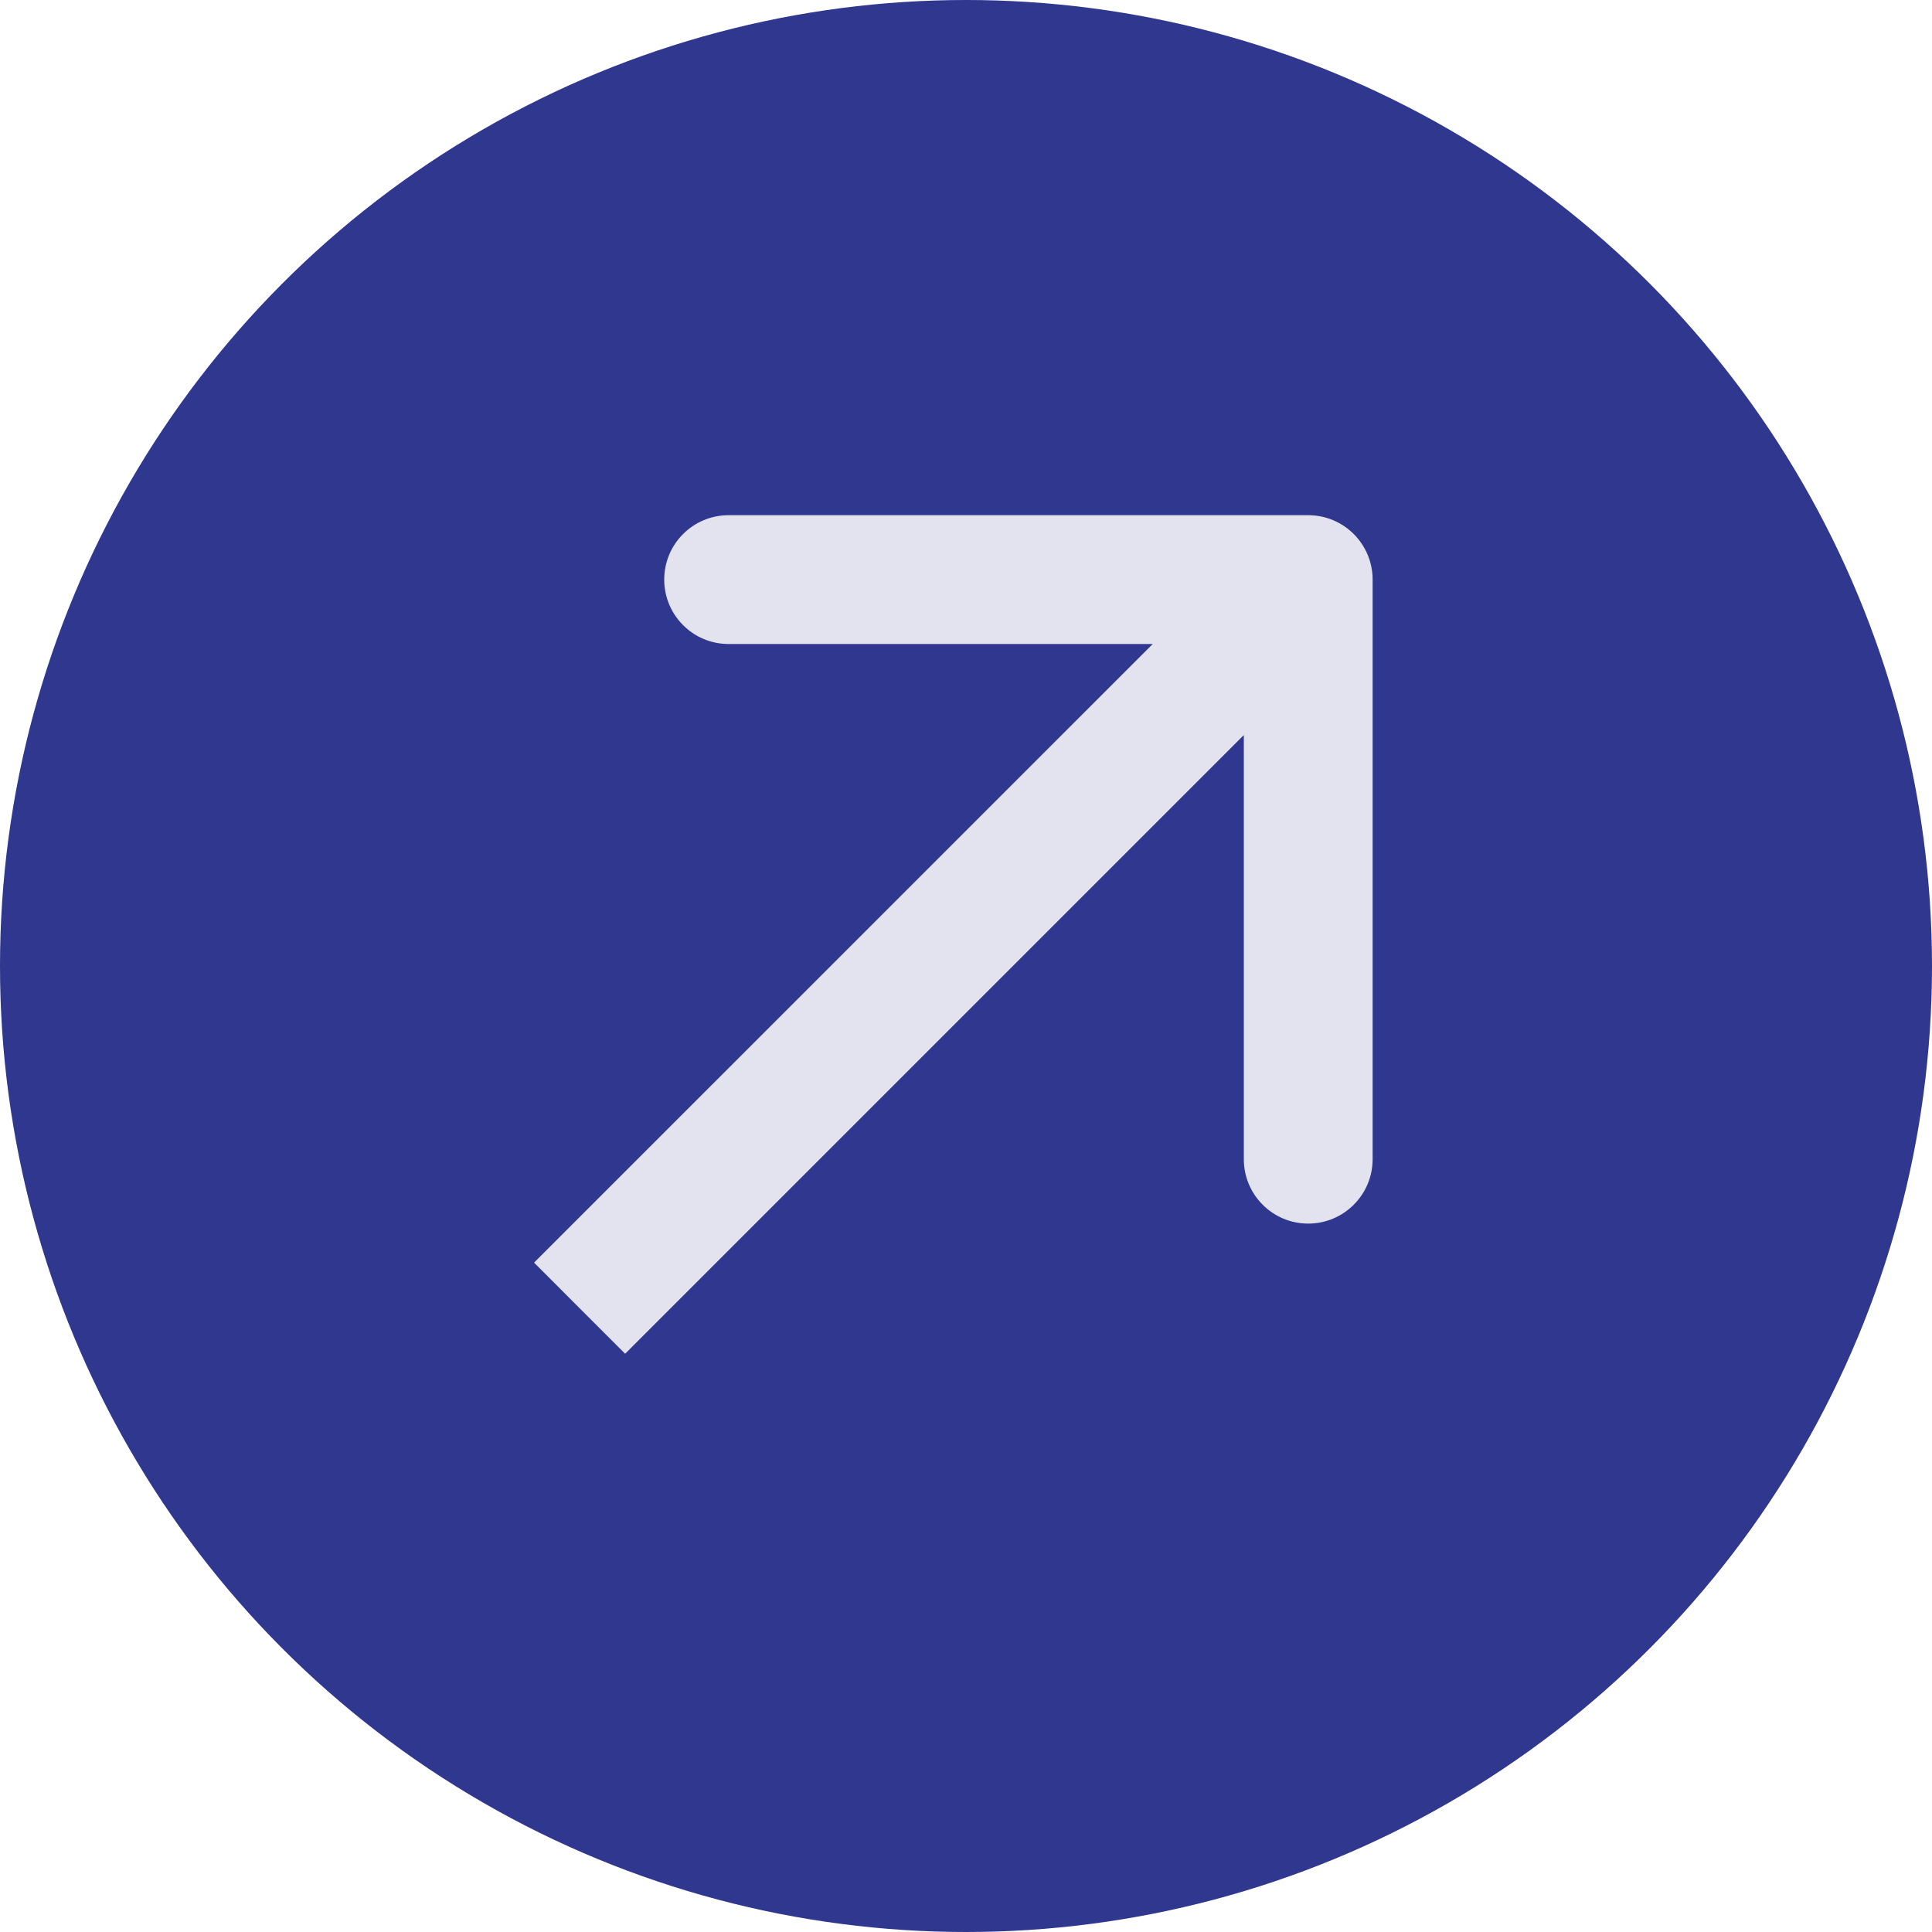
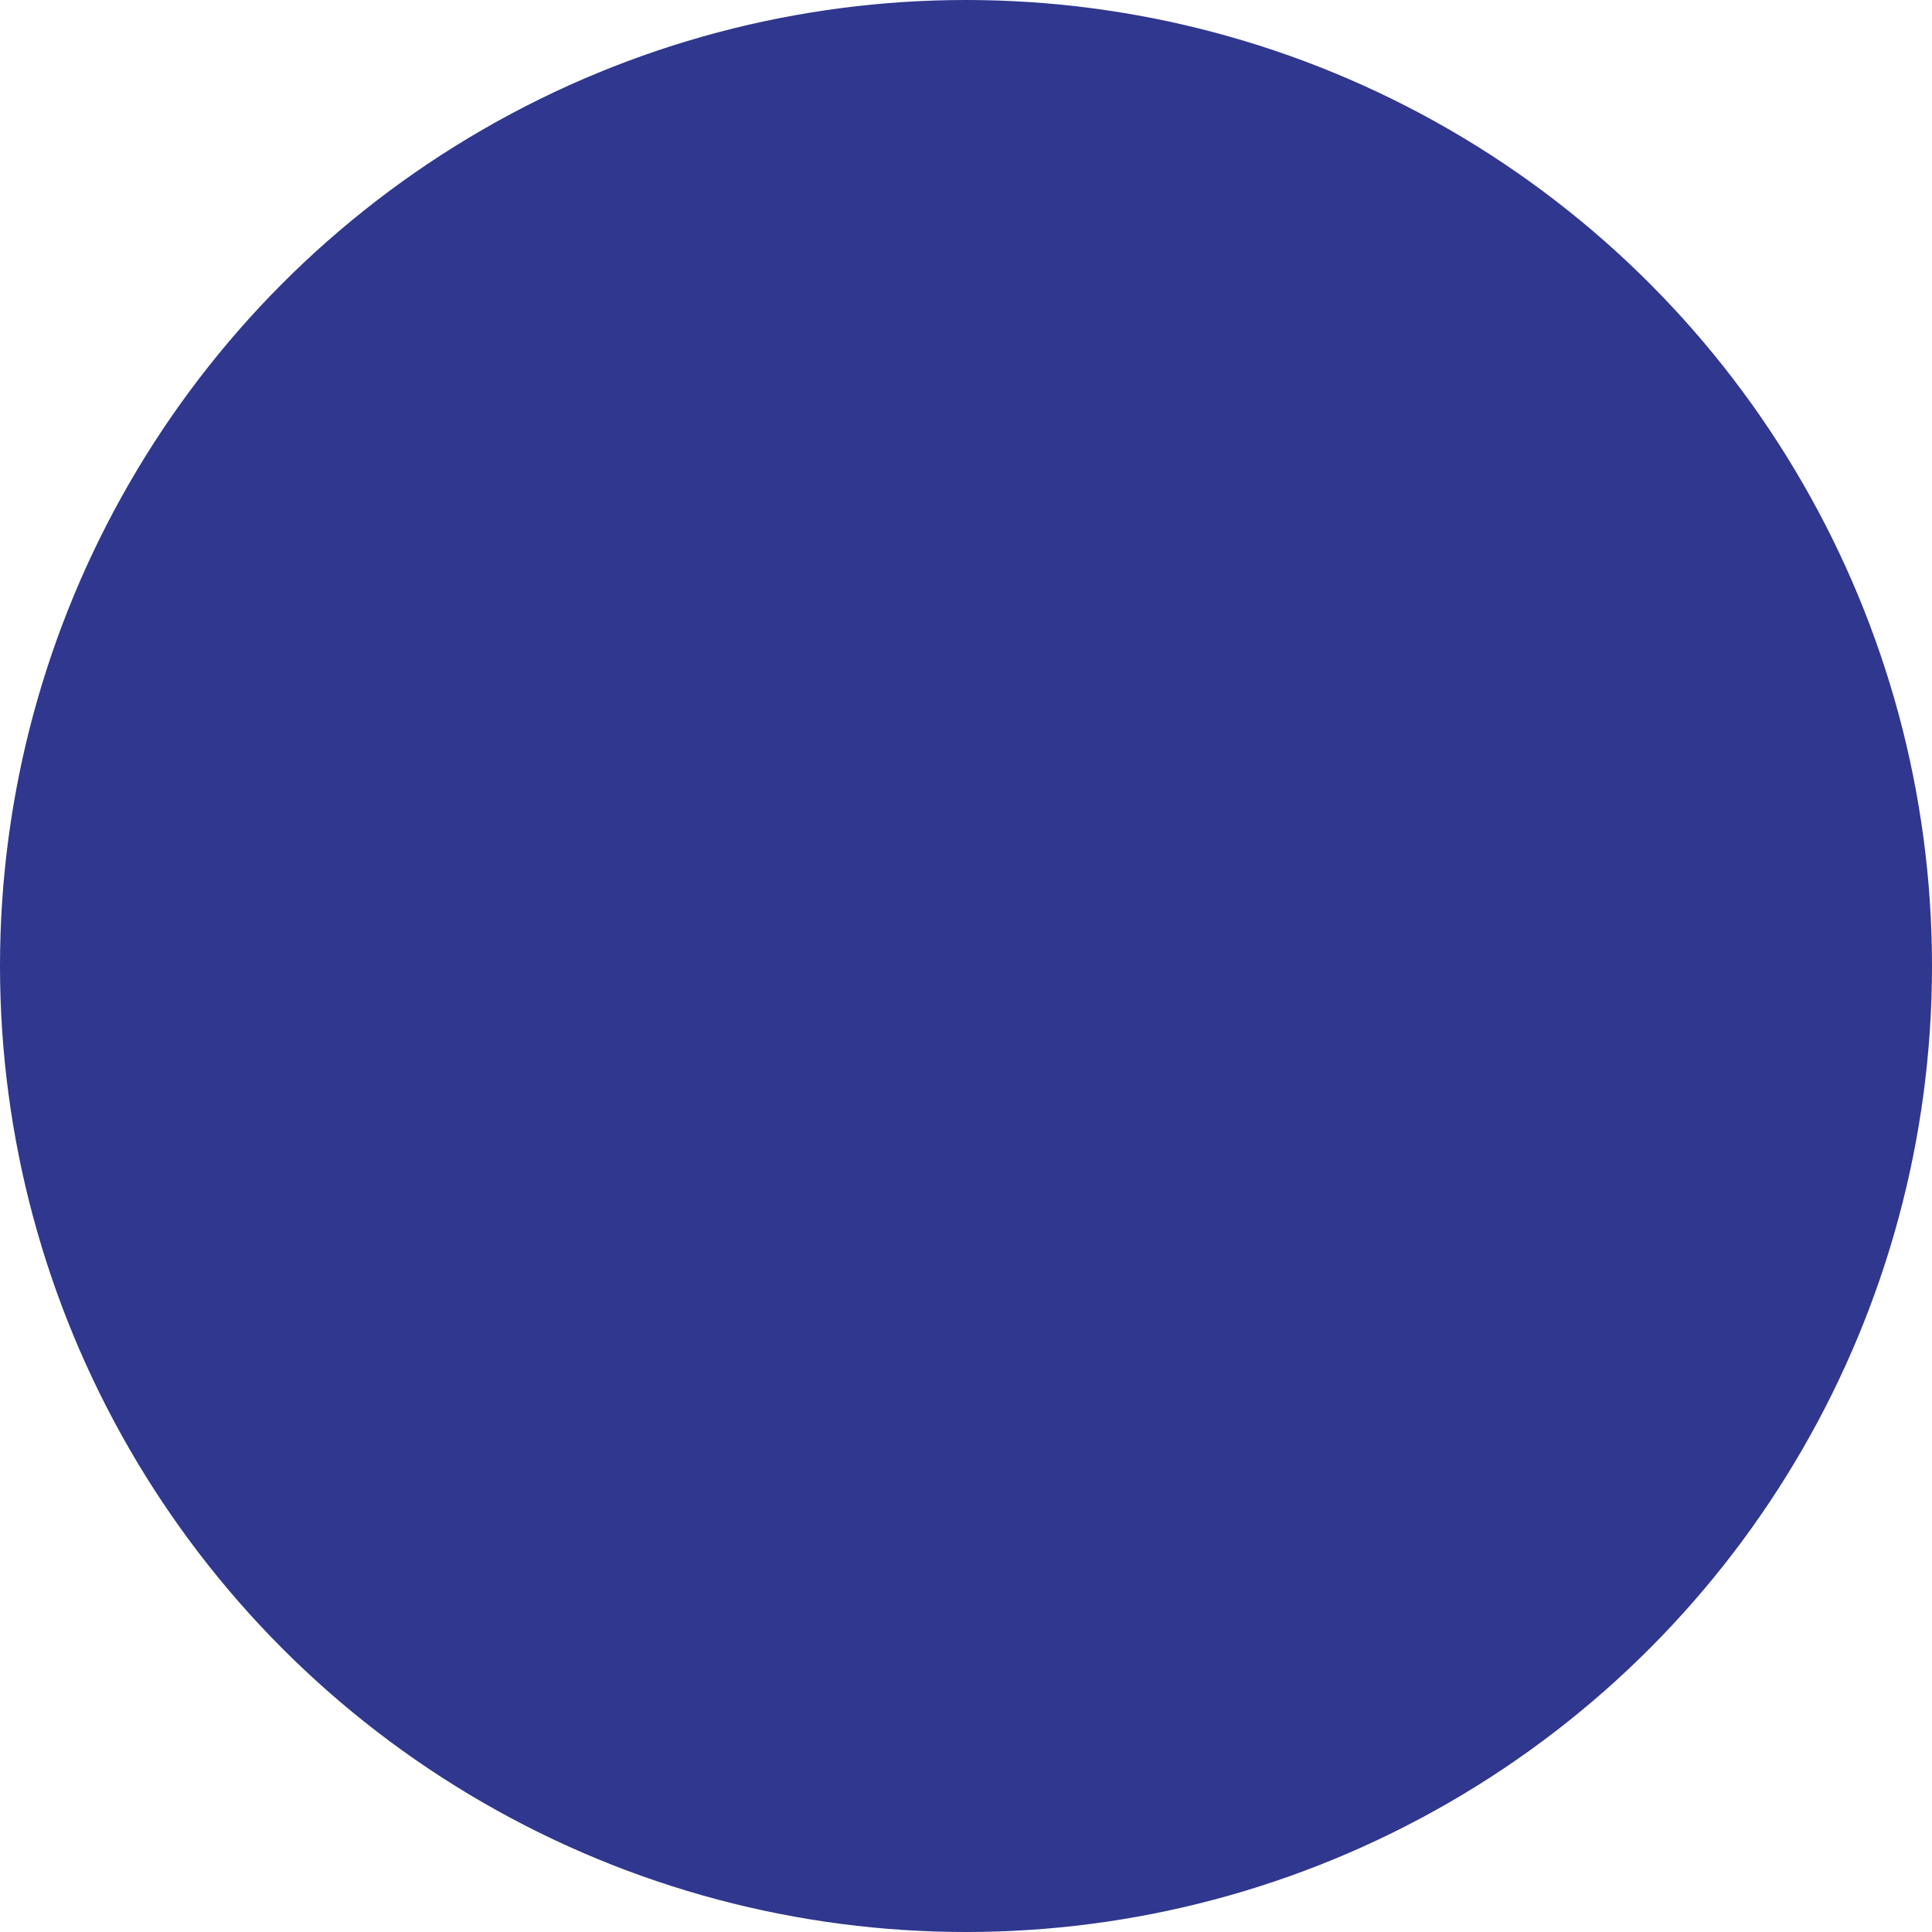
<svg xmlns="http://www.w3.org/2000/svg" width="30" height="30" viewBox="0 0 30 30" fill="none">
  <circle cx="15" cy="15" r="15" fill="#2F378E" />
-   <path d="M21.314 9C21.314 8.447 20.866 8 20.314 8L11.314 8C10.761 8 10.314 8.447 10.314 9C10.314 9.552 10.761 10 11.314 10L19.314 10L19.314 18C19.314 18.552 19.761 19 20.314 19C20.866 19 21.314 18.552 21.314 18L21.314 9ZM9 20.314L9.707 21.021L21.021 9.707L20.314 9L19.607 8.293L8.293 19.606L9 20.314Z" fill="#E2E3EF" />
</svg>